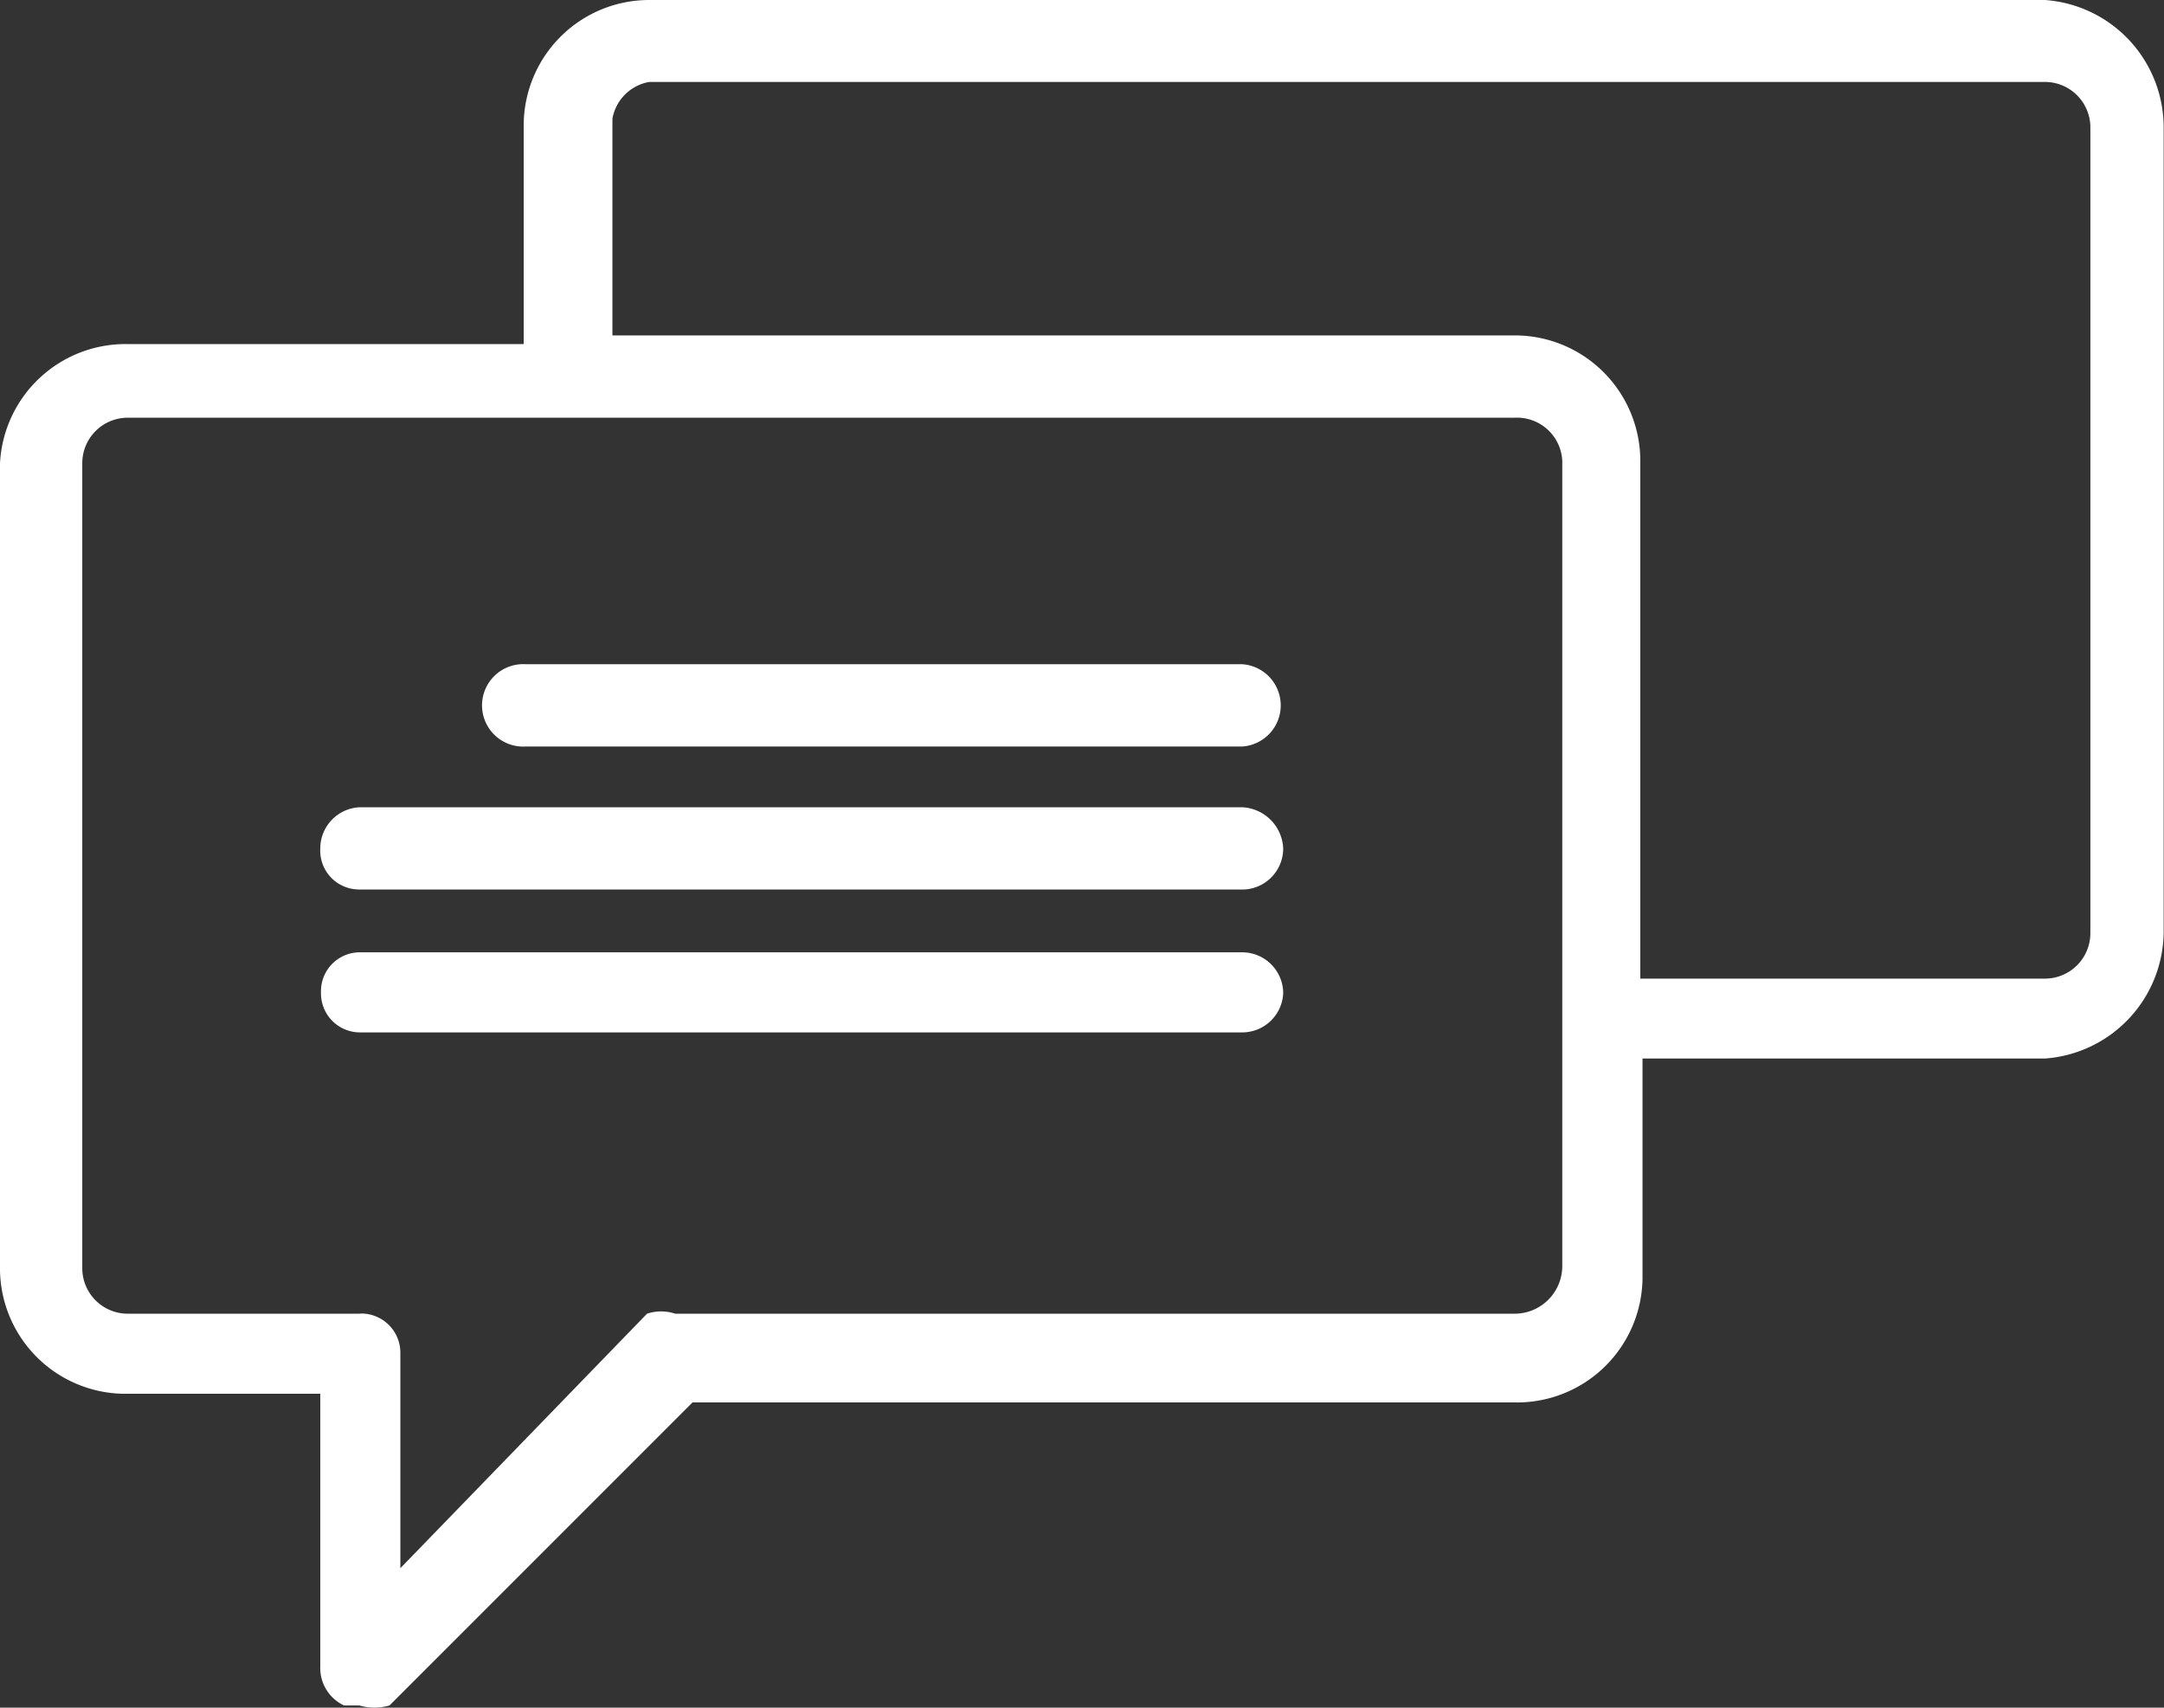
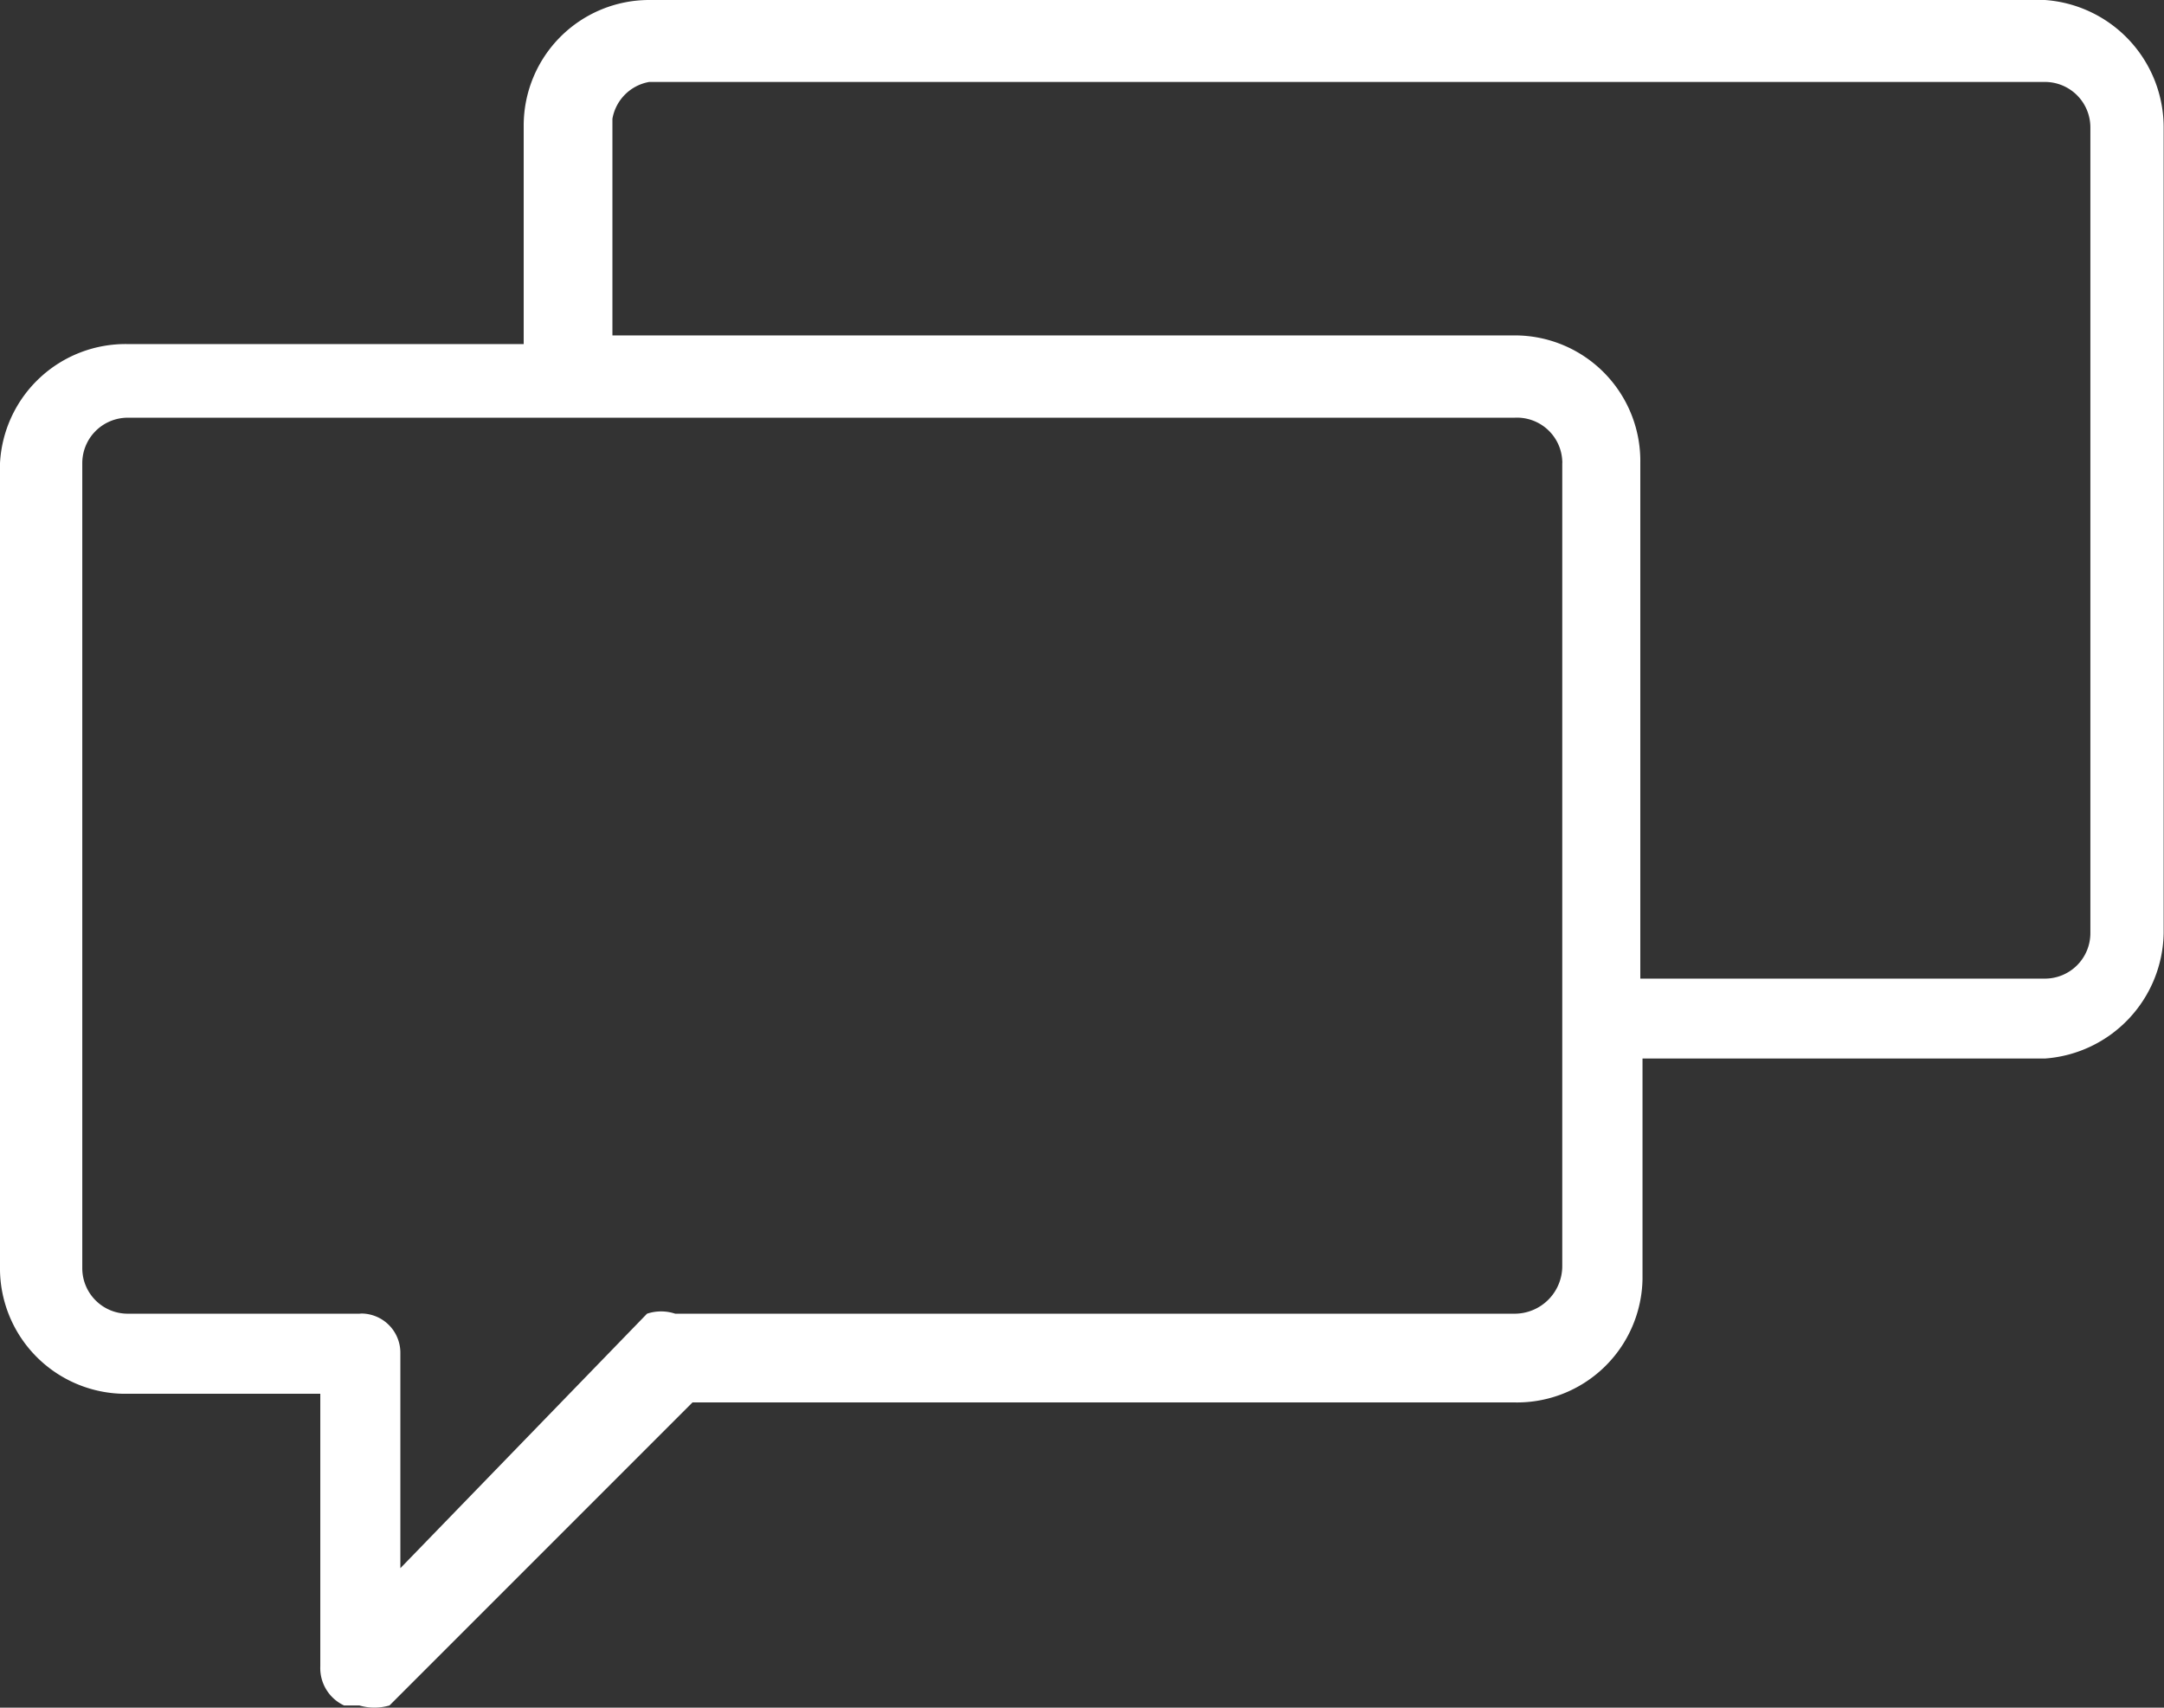
<svg xmlns="http://www.w3.org/2000/svg" viewBox="0 0 127.56 100.65">
  <rect x="0" y="0" width="127.56" height="100.65" fill="#333333" stroke="none" />
  <defs>
    <style>
            .st0 { fill: #ffffff; }
        </style>
  </defs>
  <g>
    <path class="st0" d="M120.54,0H38.27a7.4,7.4,0,0,0-7.4,7.4V20.28H7.53A7.41,7.41,0,0,0,0,27.3V74.62a7.4,7.4,0,0,0,7.27,7.53H18.88V98.22a2.43,2.43,0,0,0,1.4,2.3h.9a3.17,3.17,0,0,0,1.78,0L40.82,82.66H89.29a7.4,7.4,0,0,0,7.53-7.27v-13h23.72a7.54,7.54,0,0,0,7-7.4V7.53A7.53,7.53,0,0,0,120.54,0ZM21.18,77.43H7.53a2.68,2.68,0,0,1-2.68-2.68V27.3a2.68,2.68,0,0,1,2.68-2.68H89.29a2.67,2.67,0,0,1,2.8,2.55.53.53,0,0,1,0,.13V74.62a2.81,2.81,0,0,1-2.81,2.81H39.8a2.62,2.62,0,0,0-1.66,0l-14.54,15V79.72a2.31,2.31,0,0,0-2.29-2.3ZM89.29,19.77H36.1V7a2.67,2.67,0,0,1,2.17-2.17h82.27a2.68,2.68,0,0,1,2.68,2.68h0V55a2.68,2.68,0,0,1-2.68,2.68H96.69V27.3a7.4,7.4,0,0,0-7.27-7.53Z" />
-     <path class="st0" d="M31,44H73.22a2.43,2.43,0,0,0,0-4.85H31A2.43,2.43,0,1,0,31,44Z" />
-     <path class="st0" d="M21.18,52.43h52A2.42,2.42,0,0,0,75.64,50h0a2.54,2.54,0,0,0-2.42-2.42h-52A2.43,2.43,0,0,0,18.88,50,2.29,2.29,0,0,0,21,52.42Z" />
-     <path class="st0" d="M75.64,58.55a2.42,2.42,0,0,0-2.42-2.42h-52a2.29,2.29,0,0,0-2.3,2.29v.13a2.3,2.3,0,0,0,2.3,2.3h52A2.42,2.42,0,0,0,75.64,58.55Z" />
  </g>
</svg>